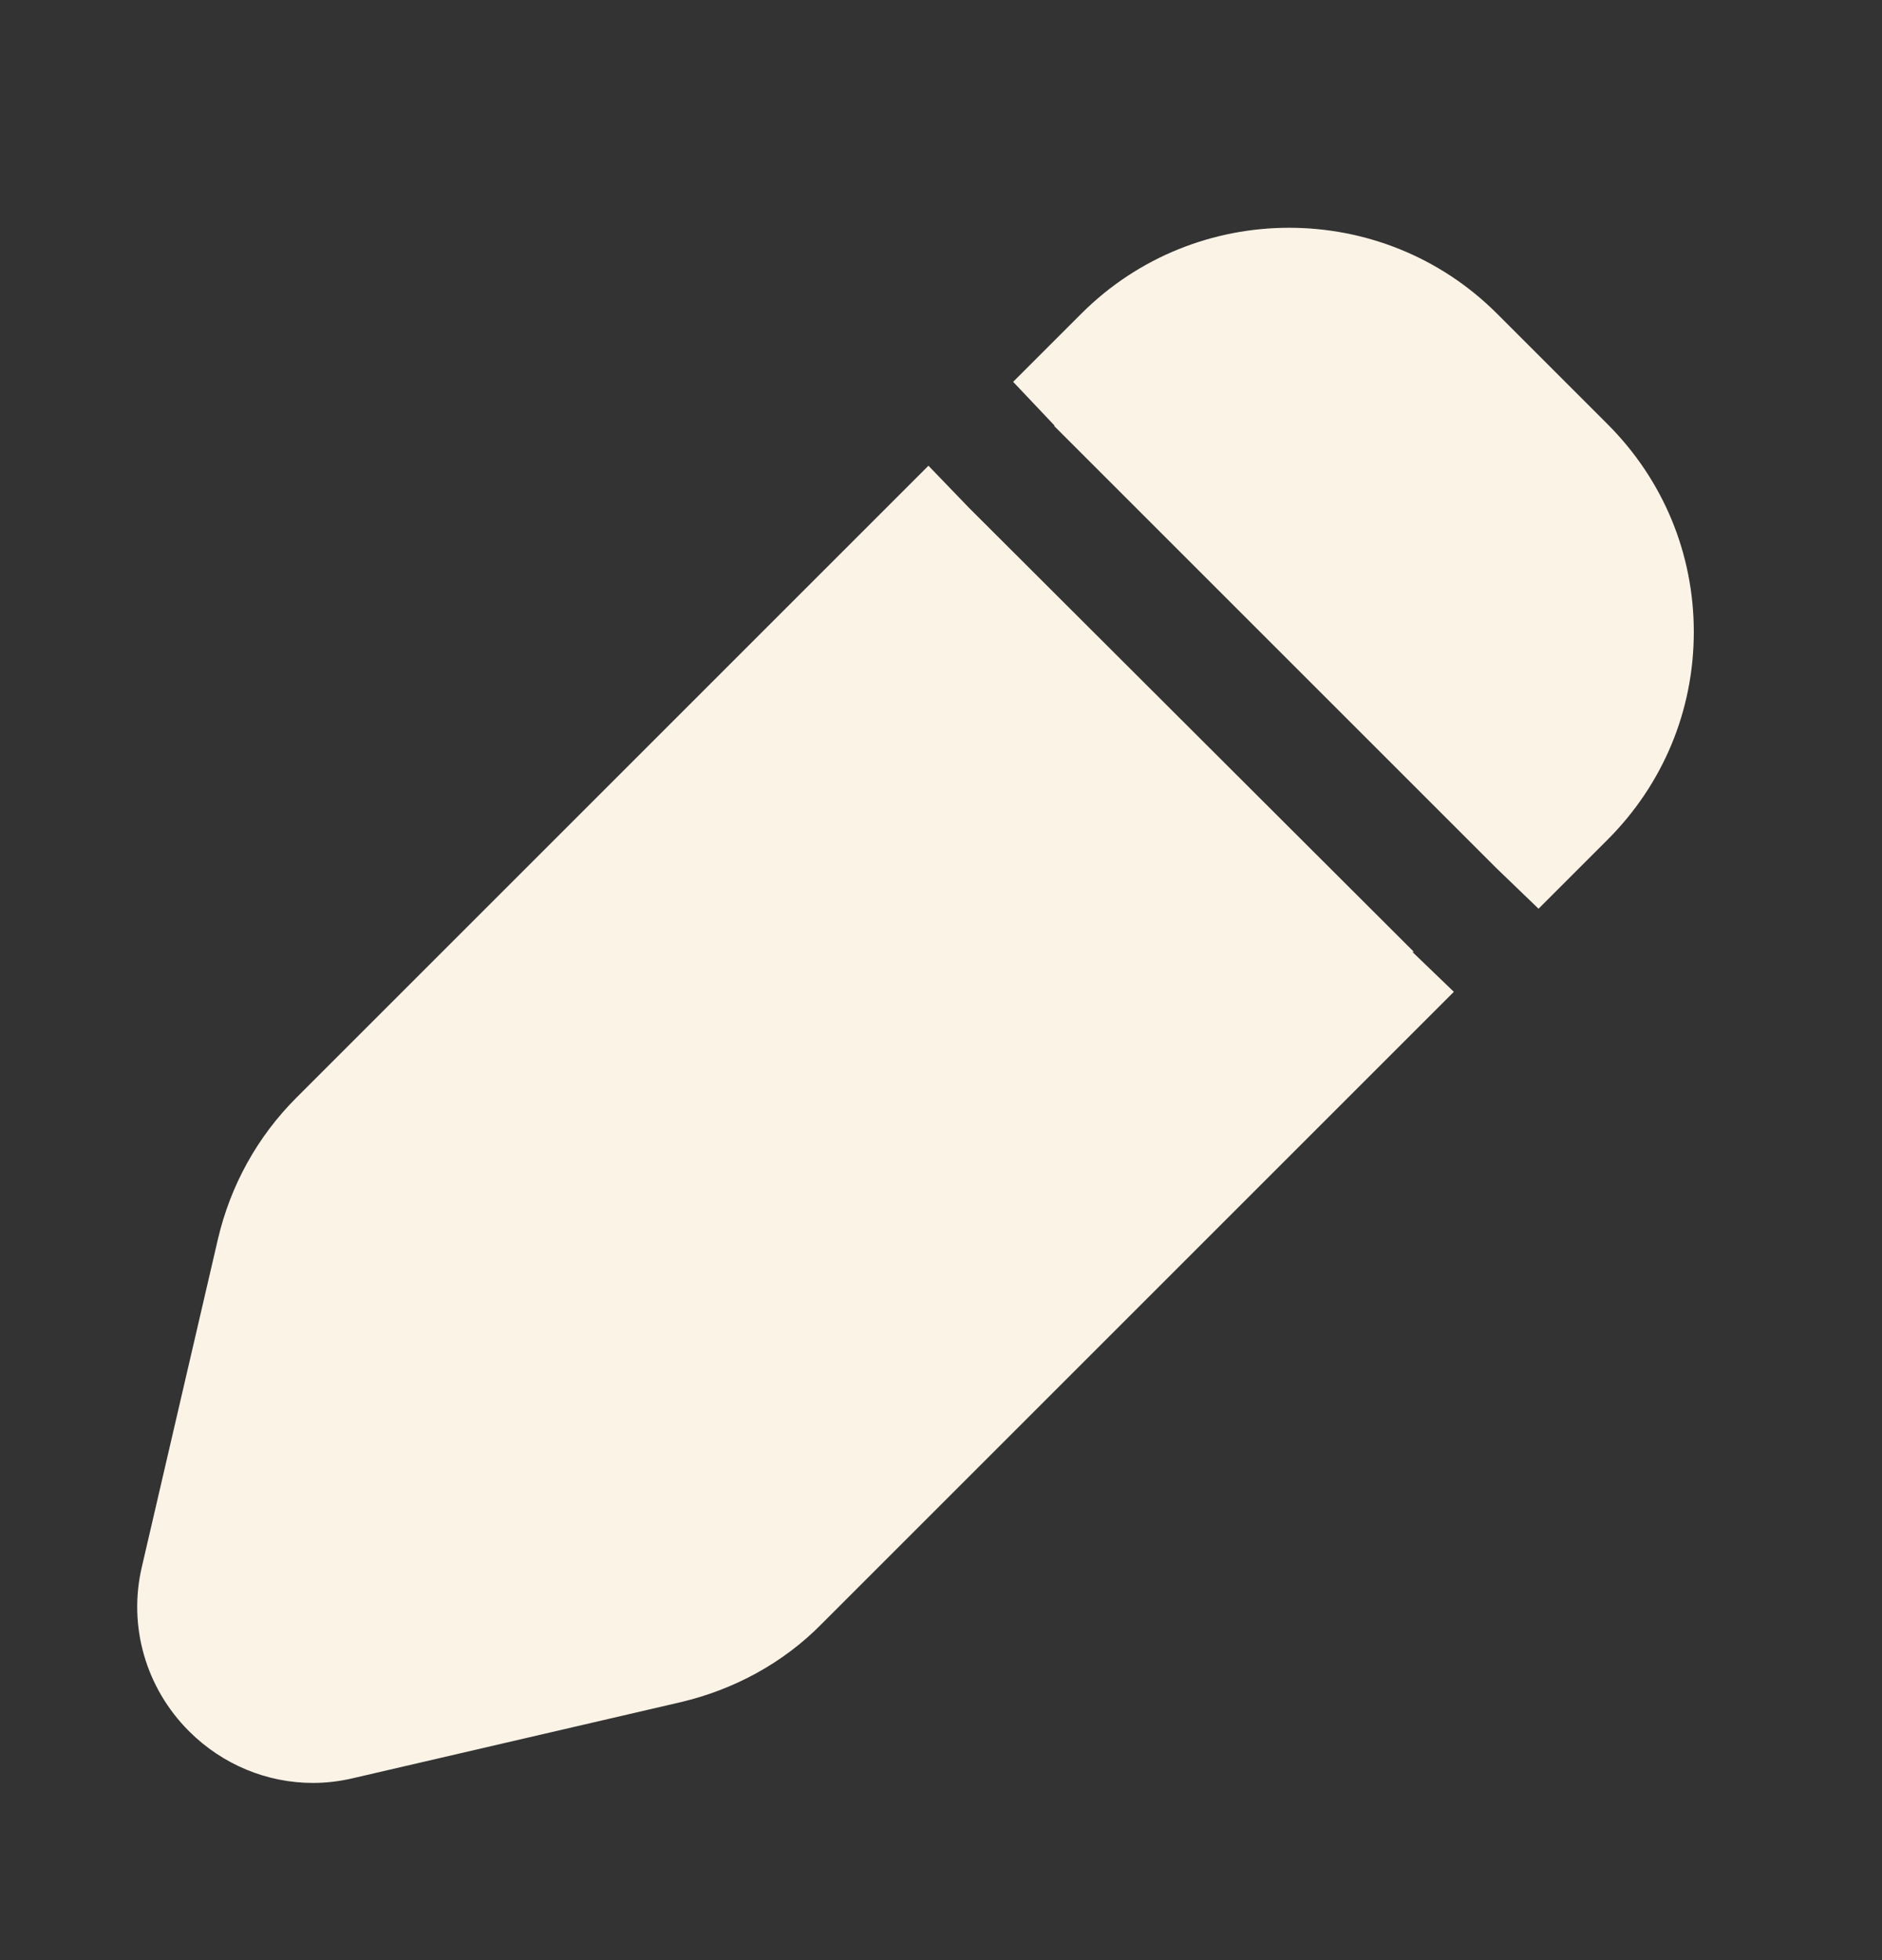
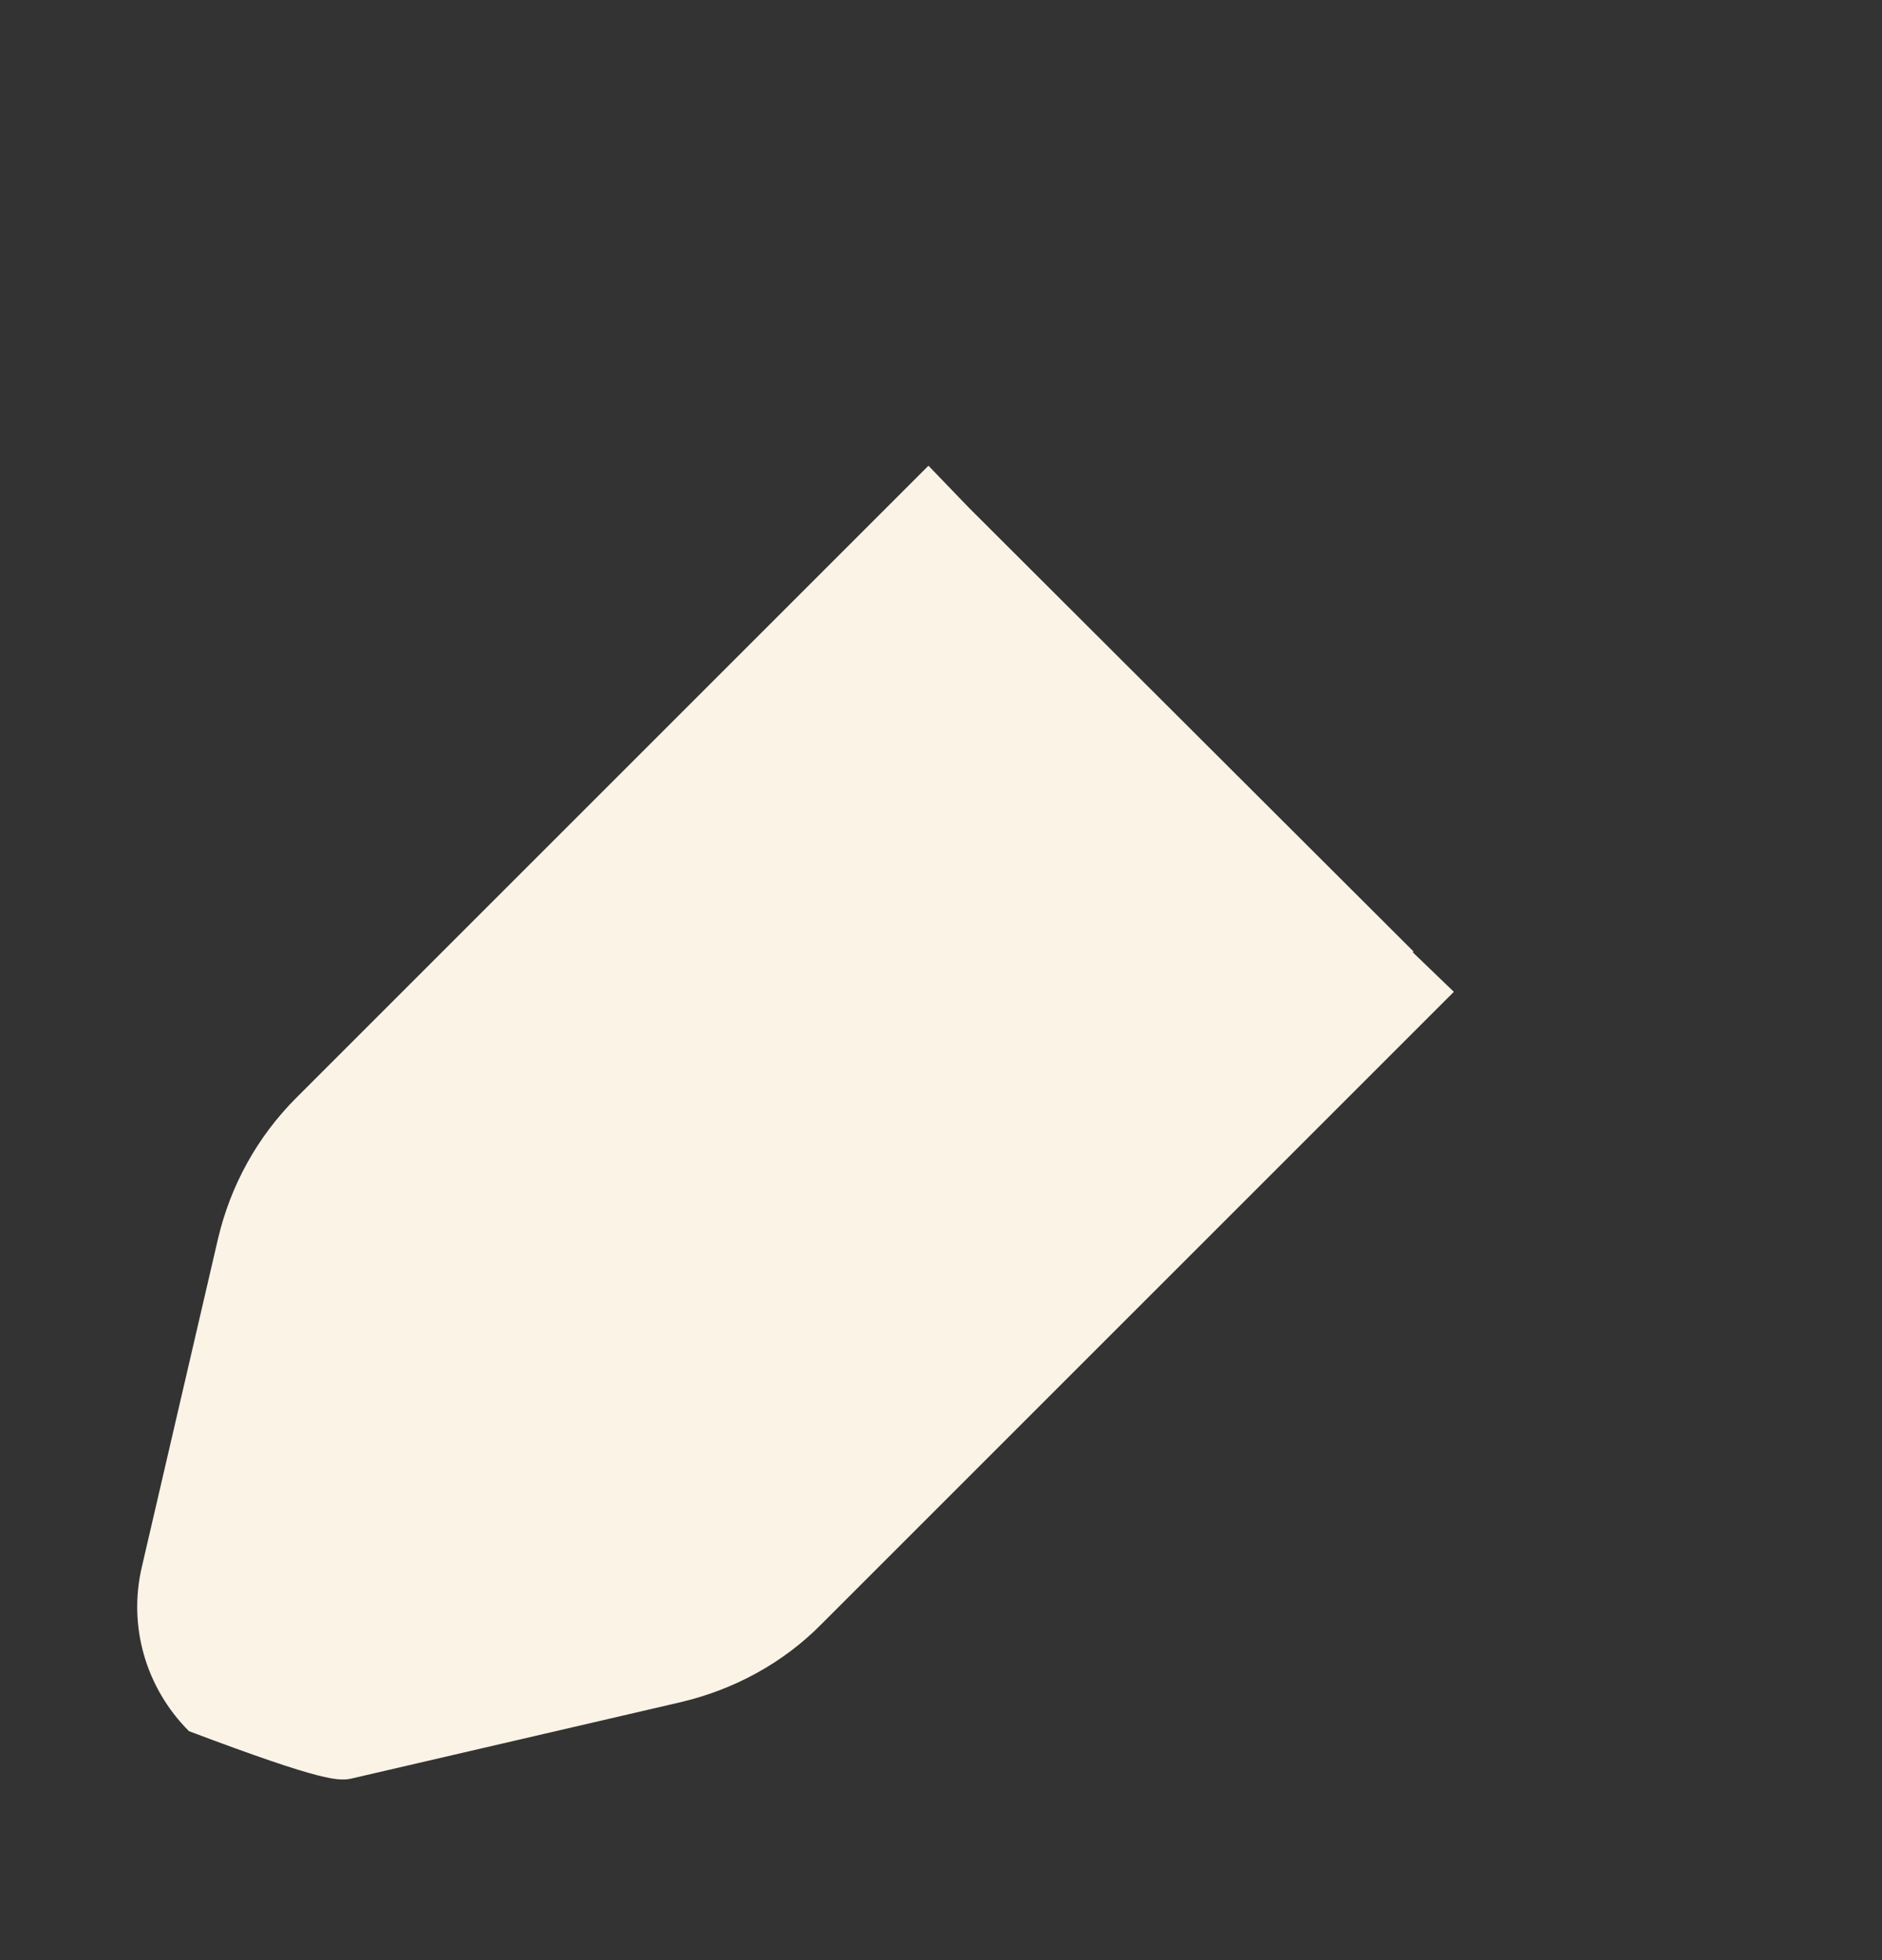
<svg xmlns="http://www.w3.org/2000/svg" width="24" height="25" viewBox="0 0 24 25" fill="none">
  <rect x="0" y="0" width="24" height="25" fill="#333333" stroke="none" />
-   <path d="M13.44 5.43L19.08 11.07L19.62 11.59L20.5 10.71C21.21 10 21.6 9.06 21.6 8.06C21.6 7.06 21.21 6.12 20.5 5.41L19.09 4C17.63 2.54 15.25 2.54 13.79 4L12.92 4.87L13.45 5.43H13.44Z" fill="#FCF3E7" />
-   <path d="M18.03 12.14L12.36 6.48L11.84 5.94L3.78 14C3.28 14.5 2.94 15.12 2.78 15.8L1.81 19.98C1.63 20.74 1.86 21.53 2.41 22.08C2.84 22.51 3.41 22.74 3.99 22.74C4.16 22.74 4.33 22.72 4.5 22.68L8.68 21.71C9.36 21.55 9.99 21.21 10.48 20.71L18.54 12.65L18.01 12.14H18.03Z" fill="#FCF3E7" />
+   <path d="M18.03 12.14L12.36 6.48L11.84 5.94L3.78 14C3.28 14.5 2.94 15.12 2.78 15.8L1.81 19.98C1.63 20.74 1.86 21.53 2.41 22.08C4.16 22.74 4.33 22.72 4.5 22.68L8.68 21.71C9.36 21.55 9.99 21.21 10.48 20.71L18.54 12.65L18.01 12.14H18.03Z" fill="#FCF3E7" />
</svg>